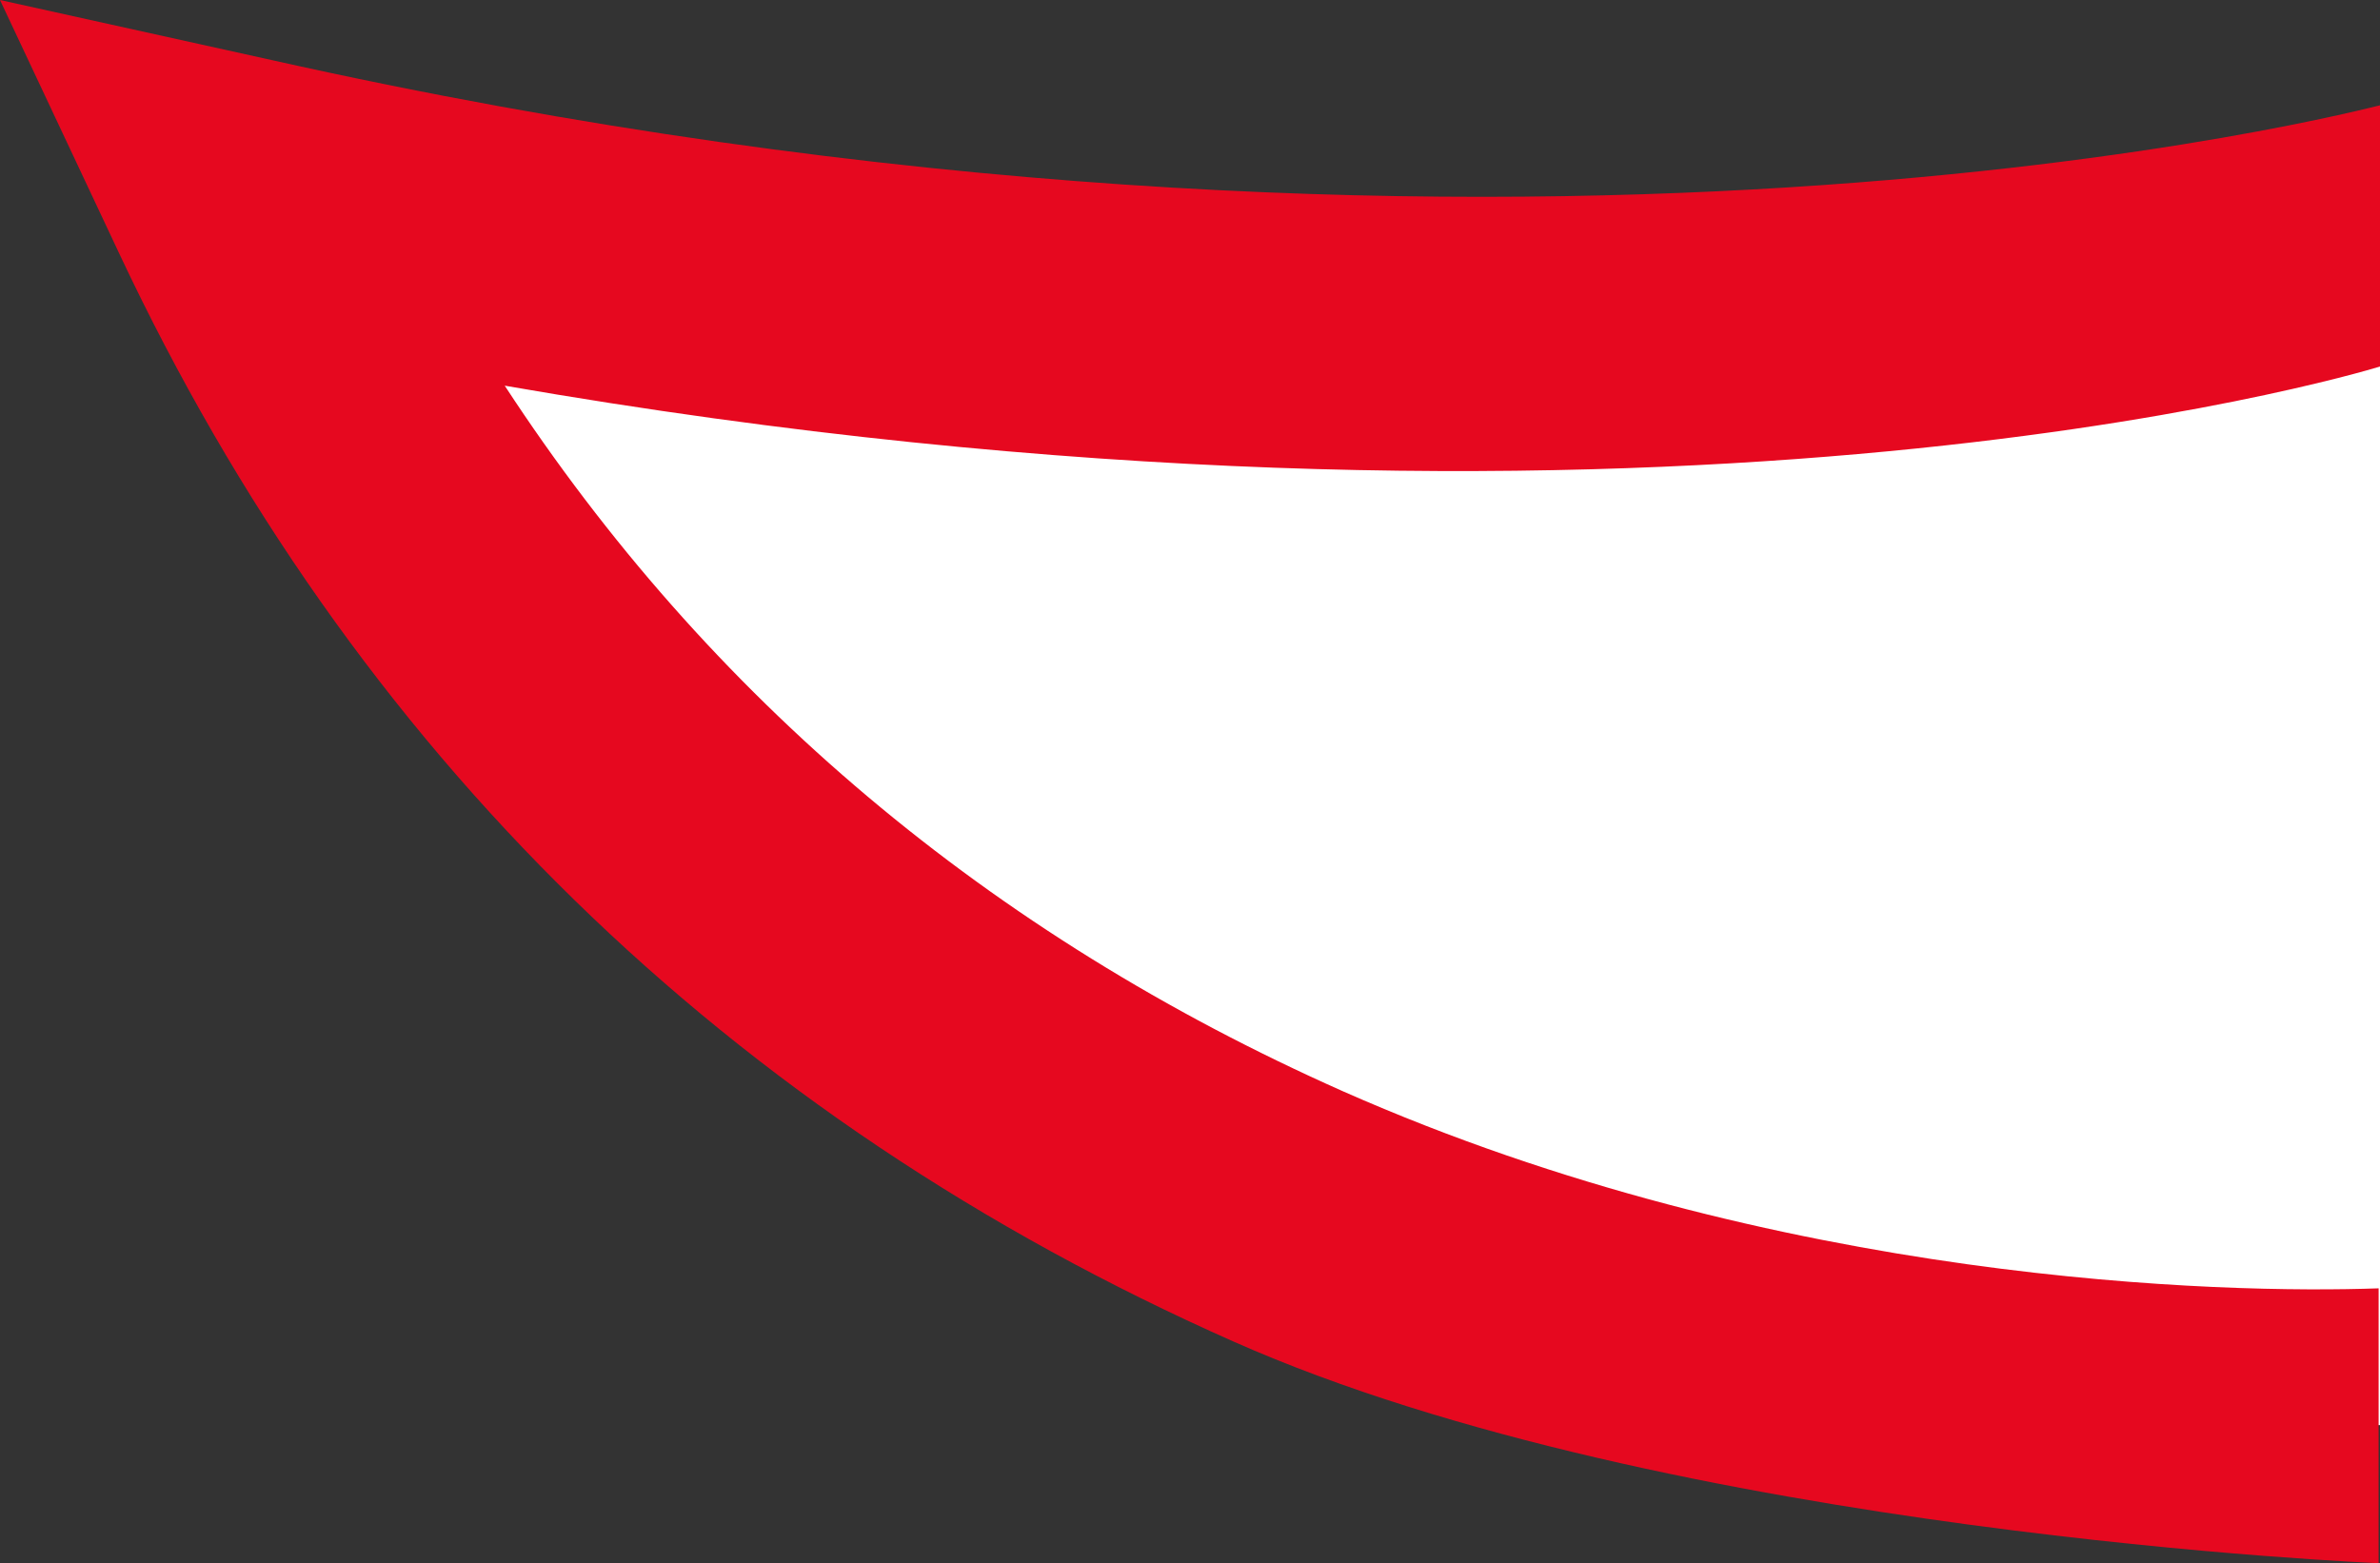
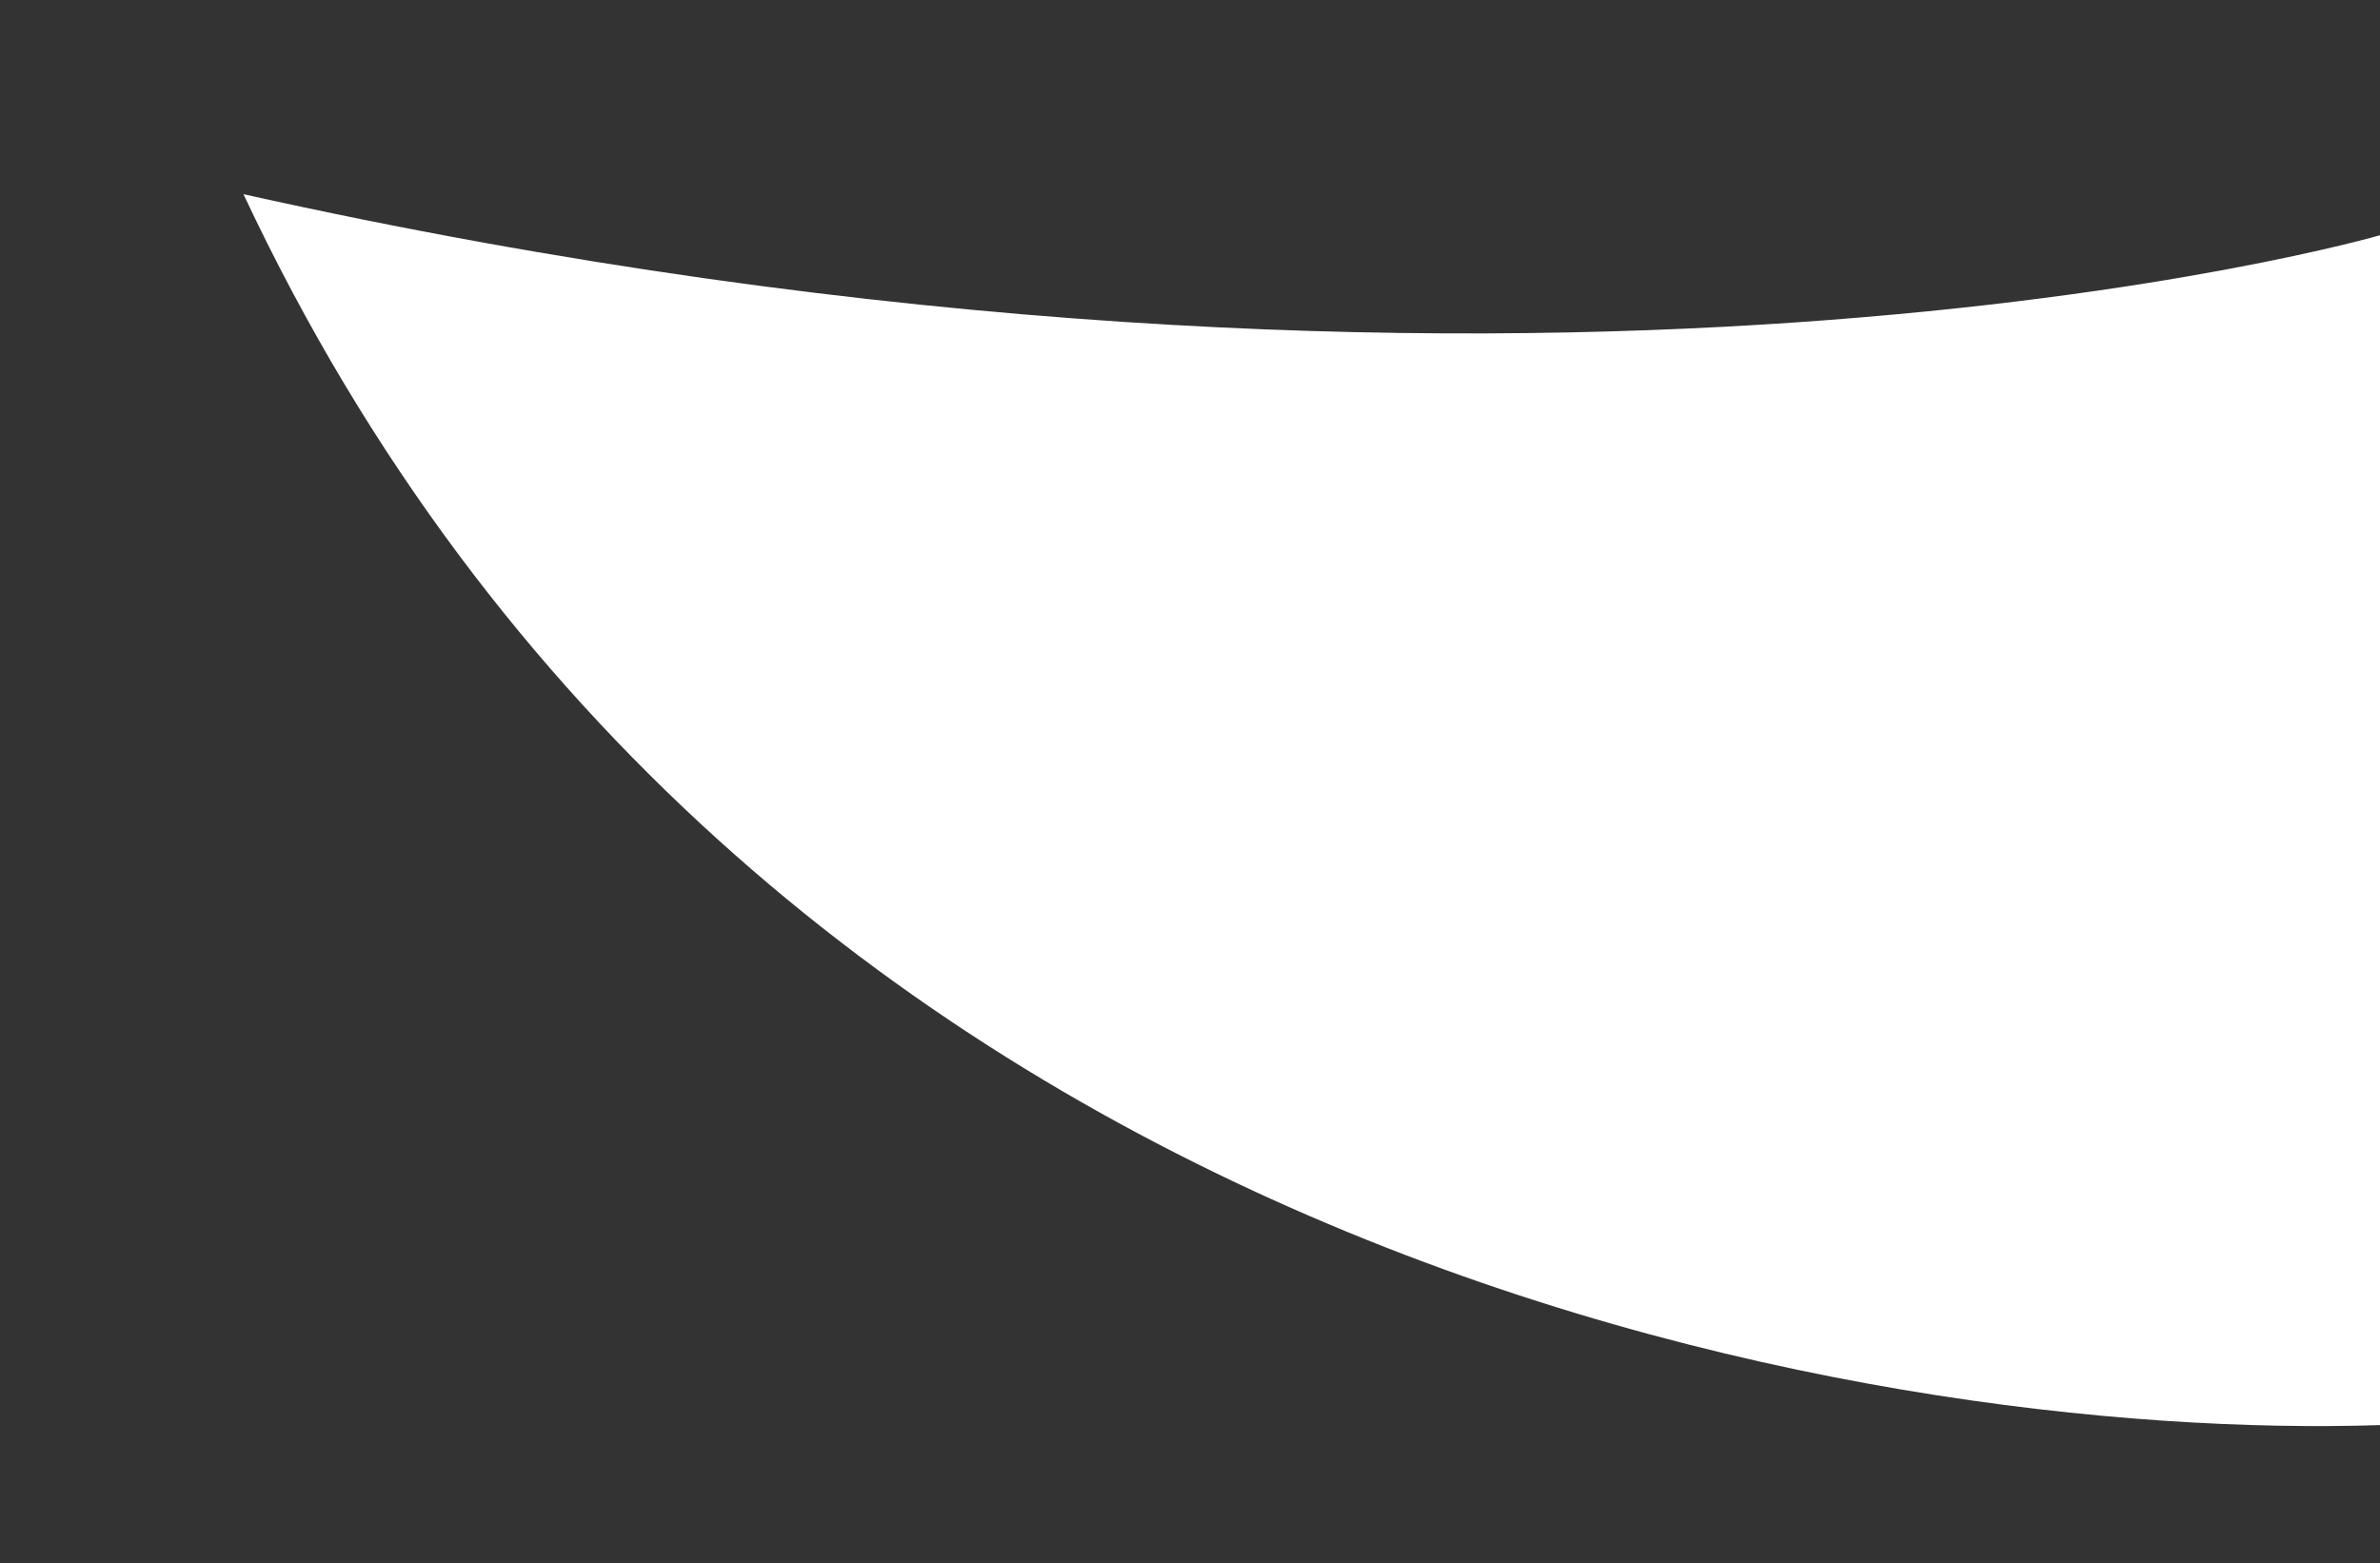
<svg xmlns="http://www.w3.org/2000/svg" x="0px" y="0px" viewBox="0 0 174 114.3" style="vertical-align: middle; max-width: 100%; width: 100%;" width="100%">
  <rect x="0" y="0" width="174" height="114.3" fill="#333333" stroke="none" />
  <g>
    <path d="M174,17.2c0,0-61.9,18-156.2-3c36.6,78,119.1,91.2,156.2,90" fill="rgb(255,255,255)">
    </path>
-     <path d="M174,114.3c0,0-52-2.1-83.8-16.2c-37-16.4-64.4-43.2-81.5-79.6L0,0l19.9,4.4C110.6,24.7,173.4,7.8,174,7.7v19.1   c-2.3,0.7-53.8,15.9-137.1,1.4C51.8,51,72.3,68.3,98.2,79.8c31.9,14.1,64.5,14.8,75.7,14.4V114.3z" fill="rgb(230,8,31)">
-     </path>
  </g>
</svg>